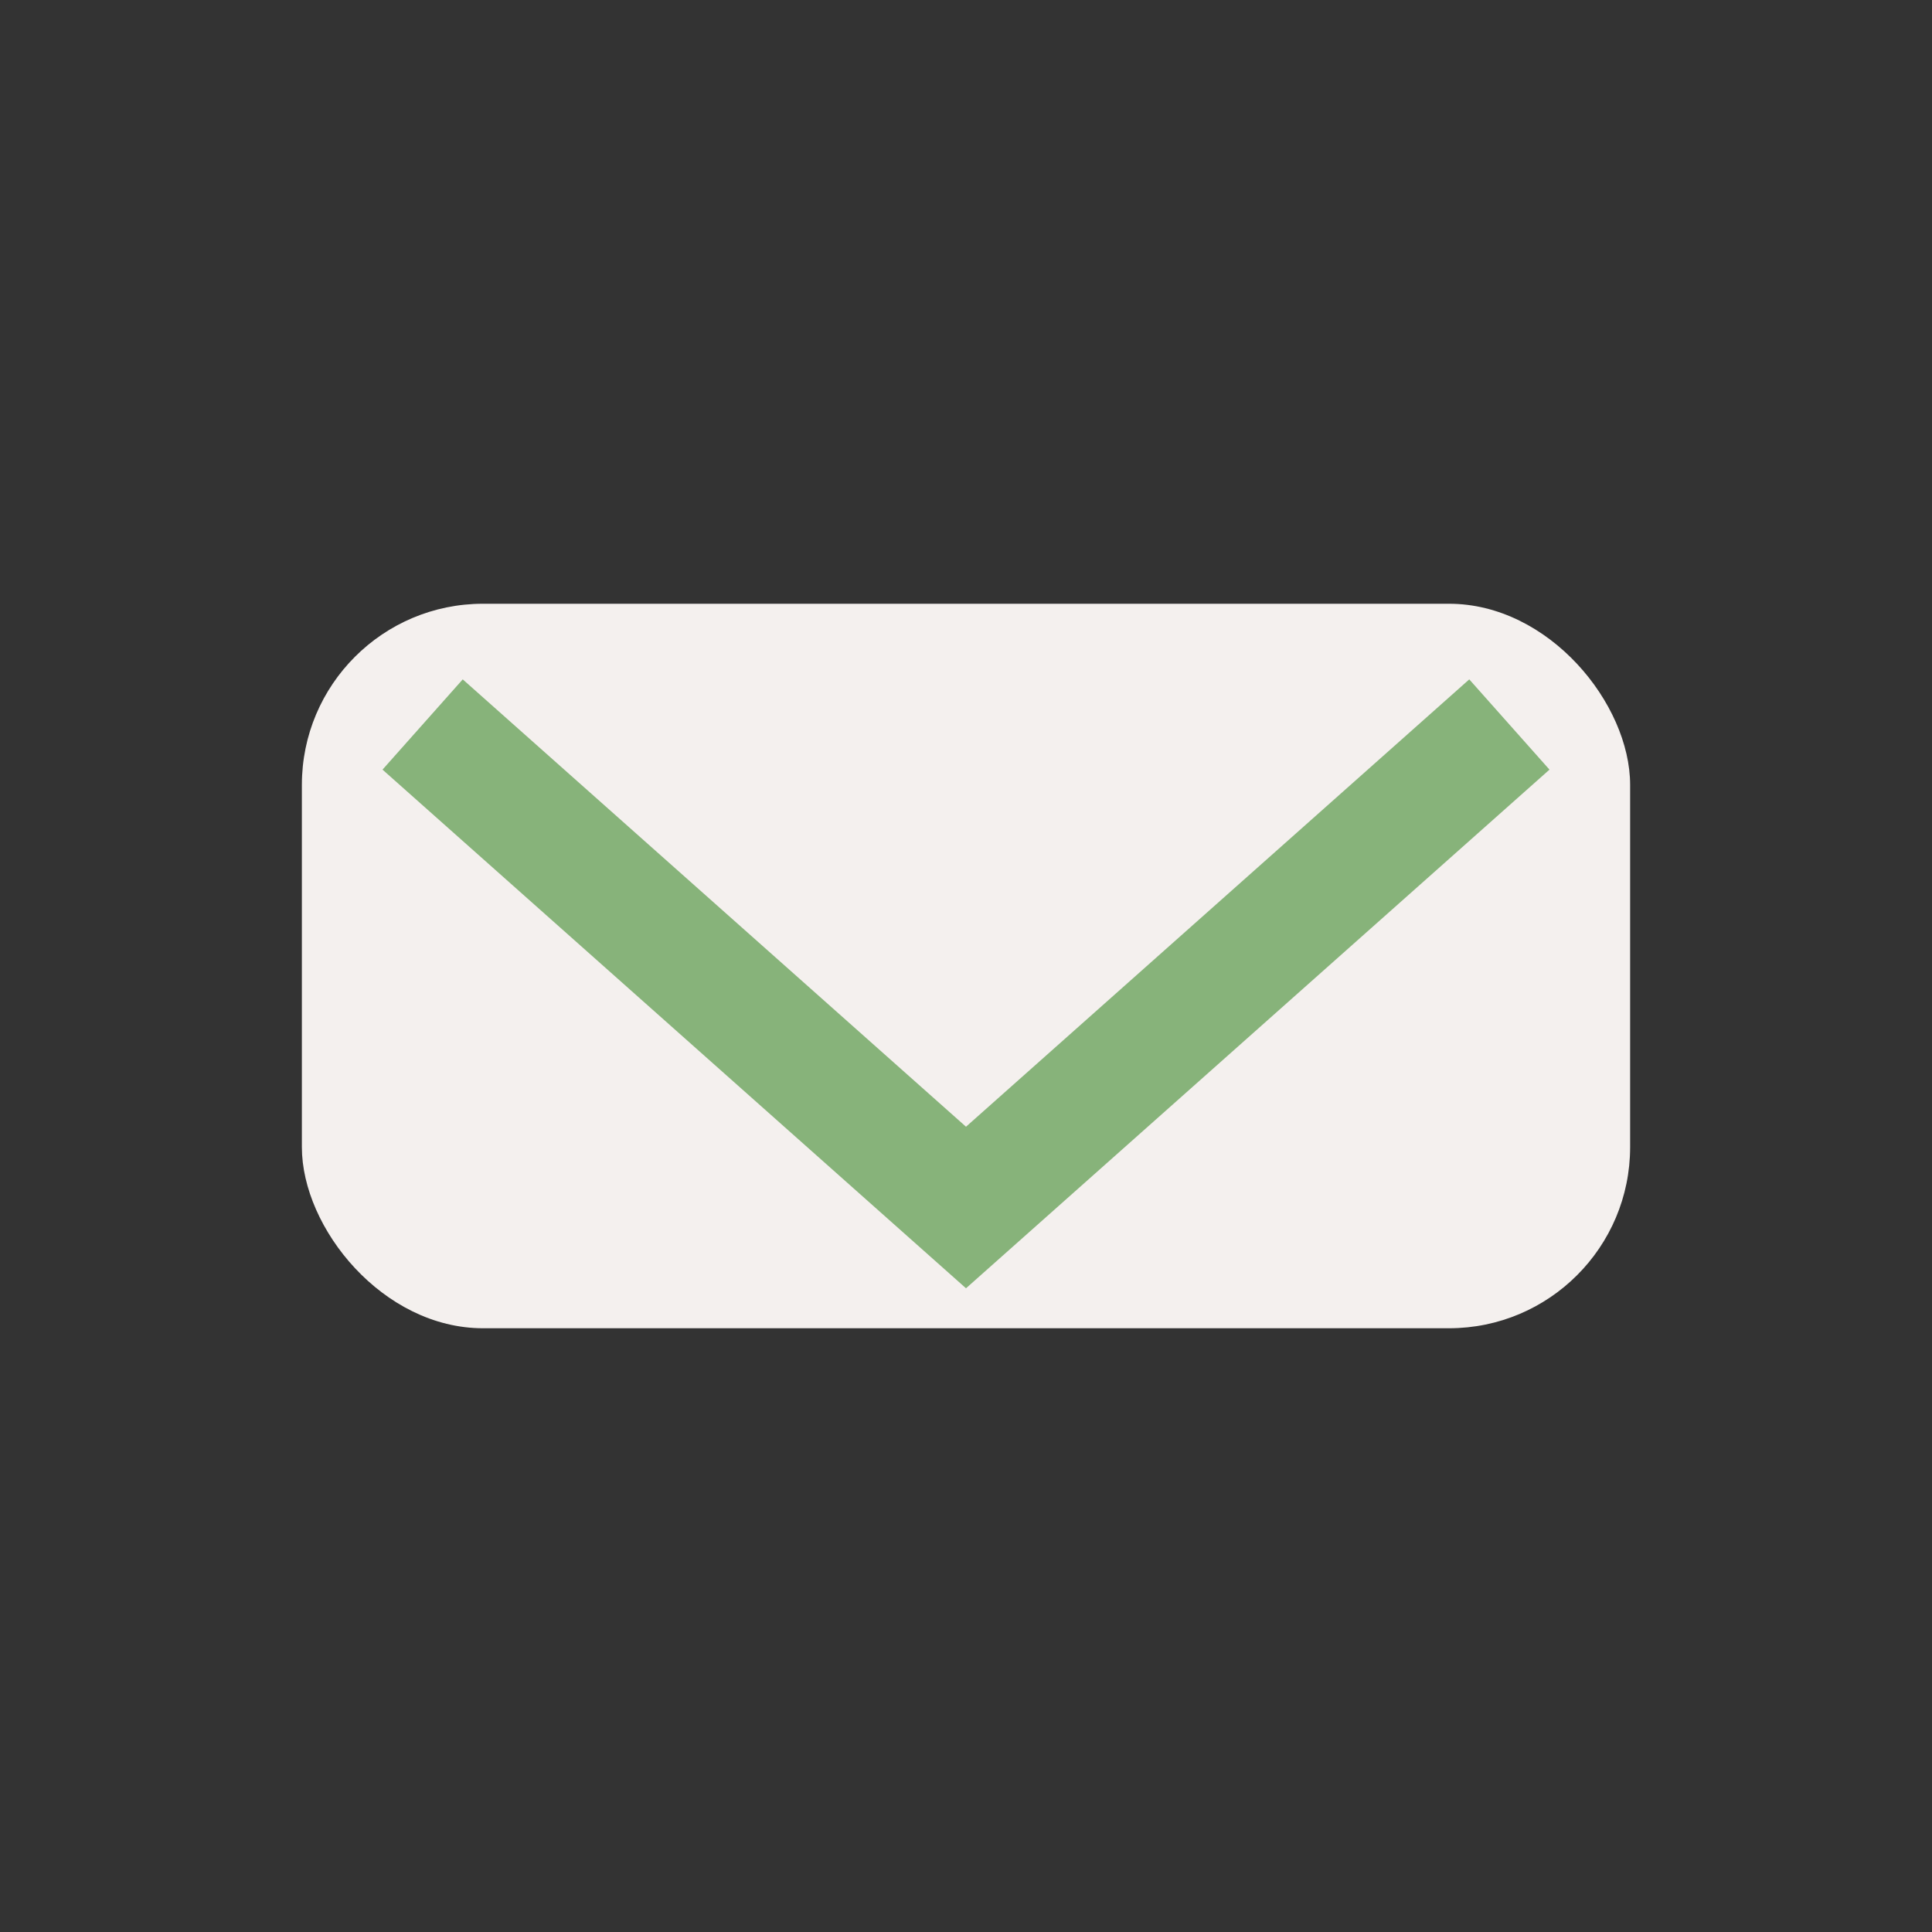
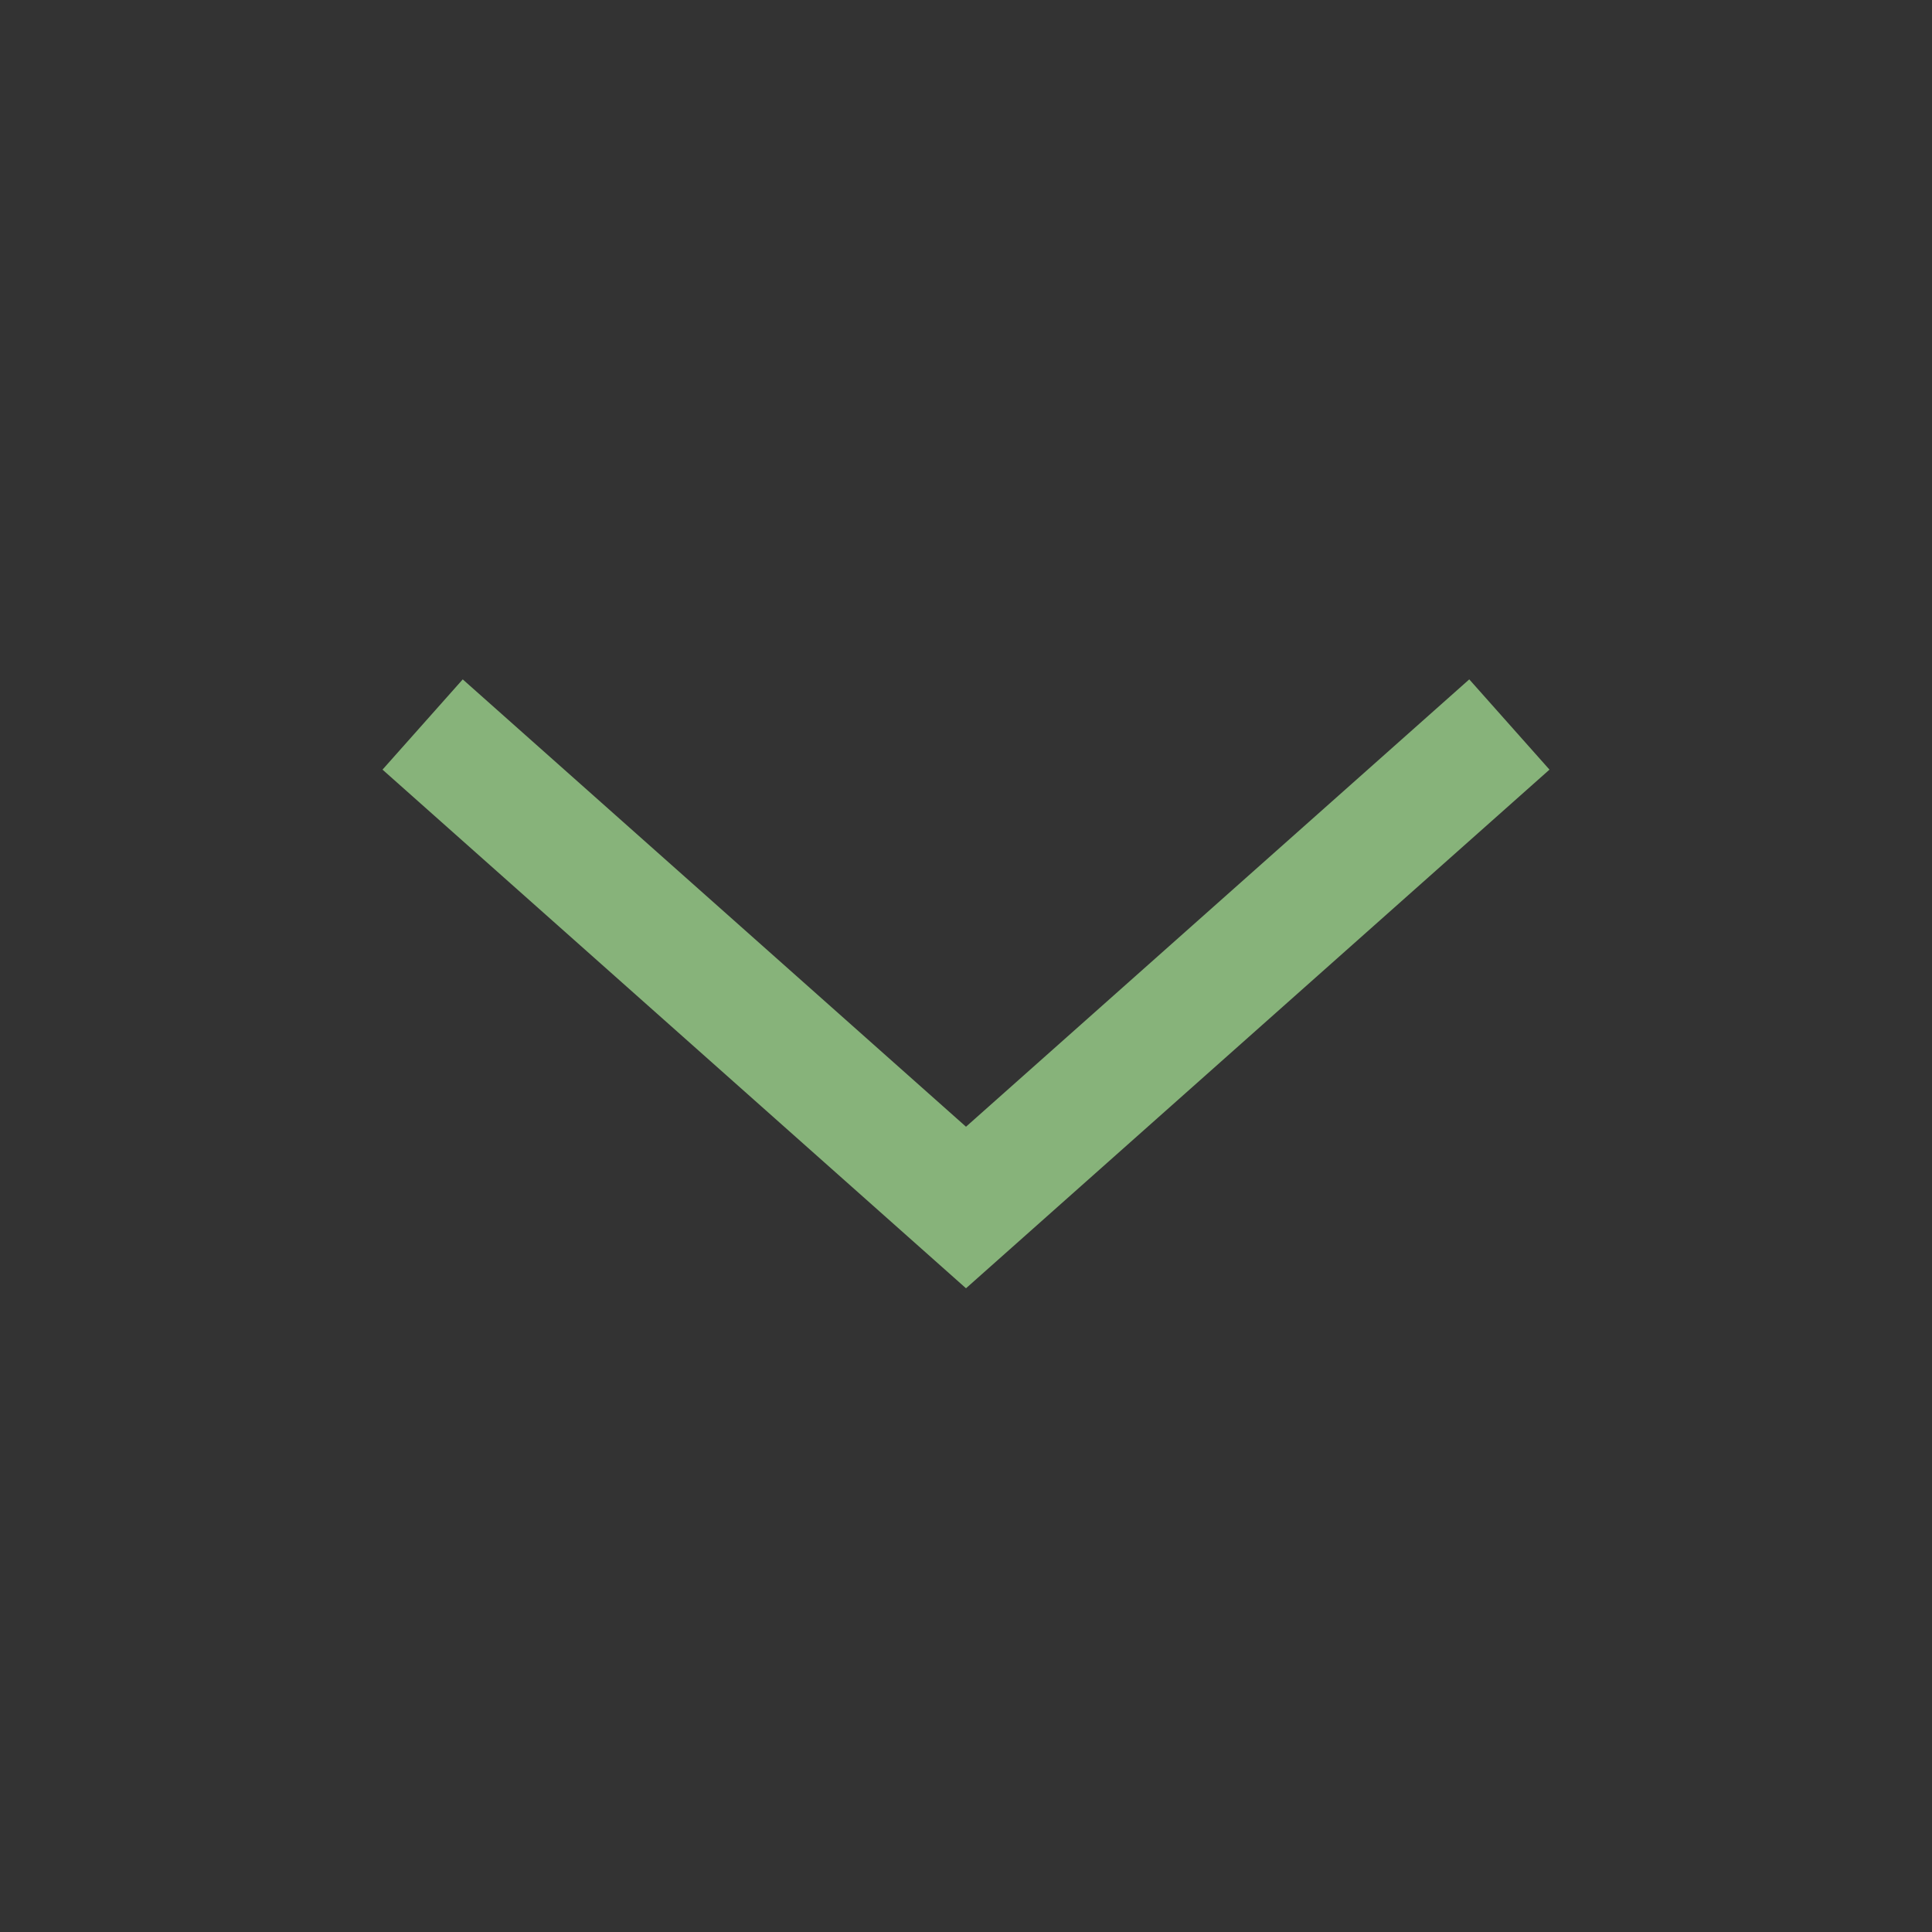
<svg xmlns="http://www.w3.org/2000/svg" width="32" height="32" viewBox="0 0 32 32">
  <rect x="0" y="0" width="32" height="32" fill="#333333" stroke="none" />
-   <rect x="5" y="10" width="22" height="12" rx="3" fill="#F4F0EE" />
  <path d="M7 12l9 8 9-8" stroke="#87B37A" stroke-width="2" fill="none" />
</svg>